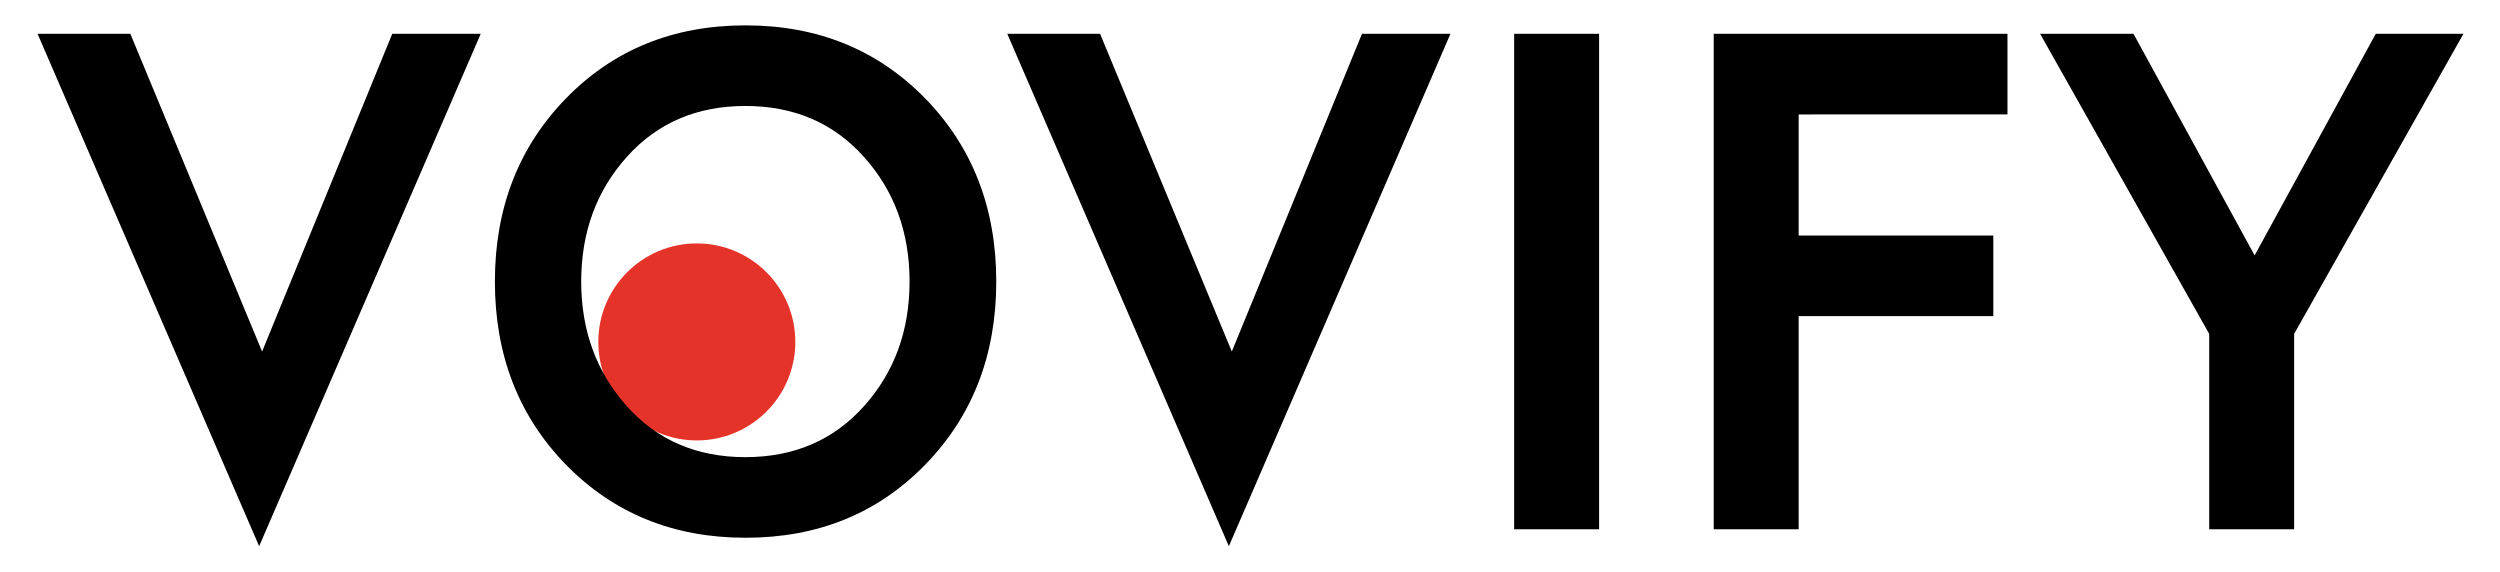
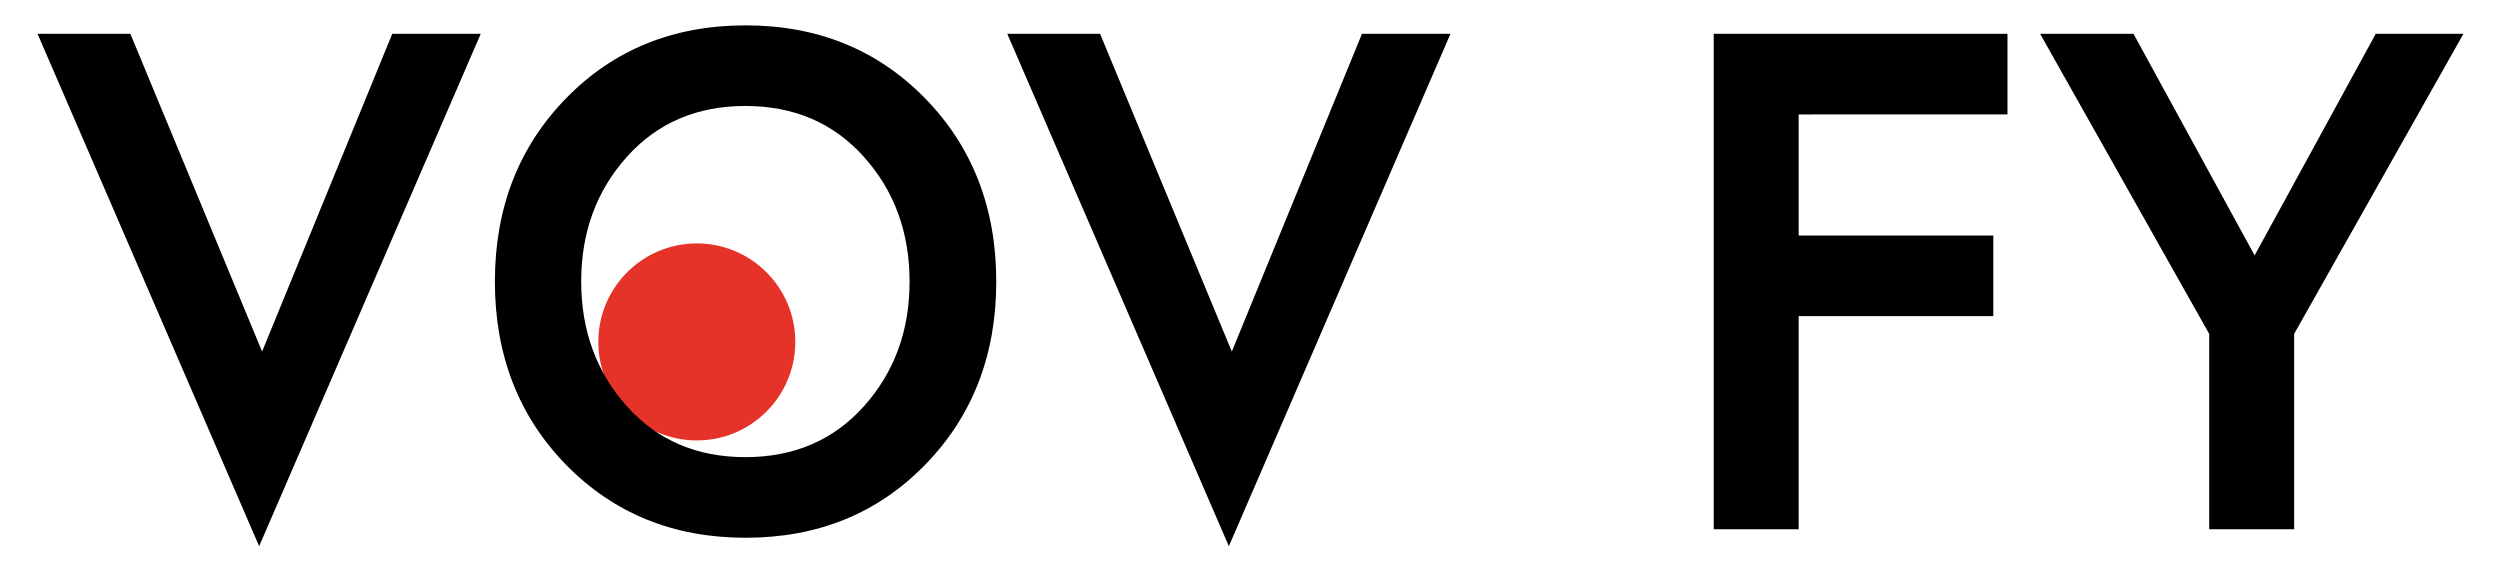
<svg xmlns="http://www.w3.org/2000/svg" id="katman_1" x="0px" y="0px" viewBox="0 0 127.15 29.11" style="enable-background:new 0 0 127.15 29.11;" xml:space="preserve">
  <style type="text/css">	.st0{fill:#E6332A;}</style>
  <g>
    <g>
      <g>		</g>
    </g>
    <circle class="st0" cx="35.44" cy="17.39" r="5.01" />
    <g>
      <path d="M24.45,1.72L13.18,27.78L1.91,1.72h4.72l6.7,16.16l6.62-16.16H24.45z" />
      <path d="M28.79,5c2.41-2.47,5.45-3.71,9.13-3.71c3.67,0,6.71,1.24,9.13,3.71c2.41,2.47,3.62,5.58,3.62,9.32s-1.21,6.85-3.62,9.32   c-2.41,2.47-5.45,3.71-9.13,3.71c-3.67,0-6.71-1.24-9.13-3.71c-2.41-2.47-3.62-5.58-3.62-9.32S26.38,7.47,28.79,5z M31.88,20.66   c1.55,1.73,3.56,2.59,6.03,2.59s4.48-0.86,6.03-2.59s2.32-3.84,2.32-6.34c0-2.5-0.77-4.61-2.32-6.34s-3.56-2.59-6.03-2.59   s-4.48,0.86-6.03,2.59s-2.32,3.84-2.32,6.34C29.56,16.82,30.34,18.93,31.88,20.66z" />
      <path d="M73.77,1.72L62.5,27.78L51.23,1.72h4.72l6.7,16.16l6.62-16.16H73.77z" />
-       <path d="M77.01,26.92V1.72h4.32v25.2H77.01z" />
      <path d="M91.48,5.82v6.16h9.9v4.1h-9.9v10.84h-4.32V1.72h14.94v4.1H91.48z" />
      <path d="M116.68,16.98v9.94h-4.32v-9.94l-8.6-15.26h4.75l6.16,11.27l6.16-11.27h4.46L116.68,16.98z" />
    </g>
  </g>
</svg>